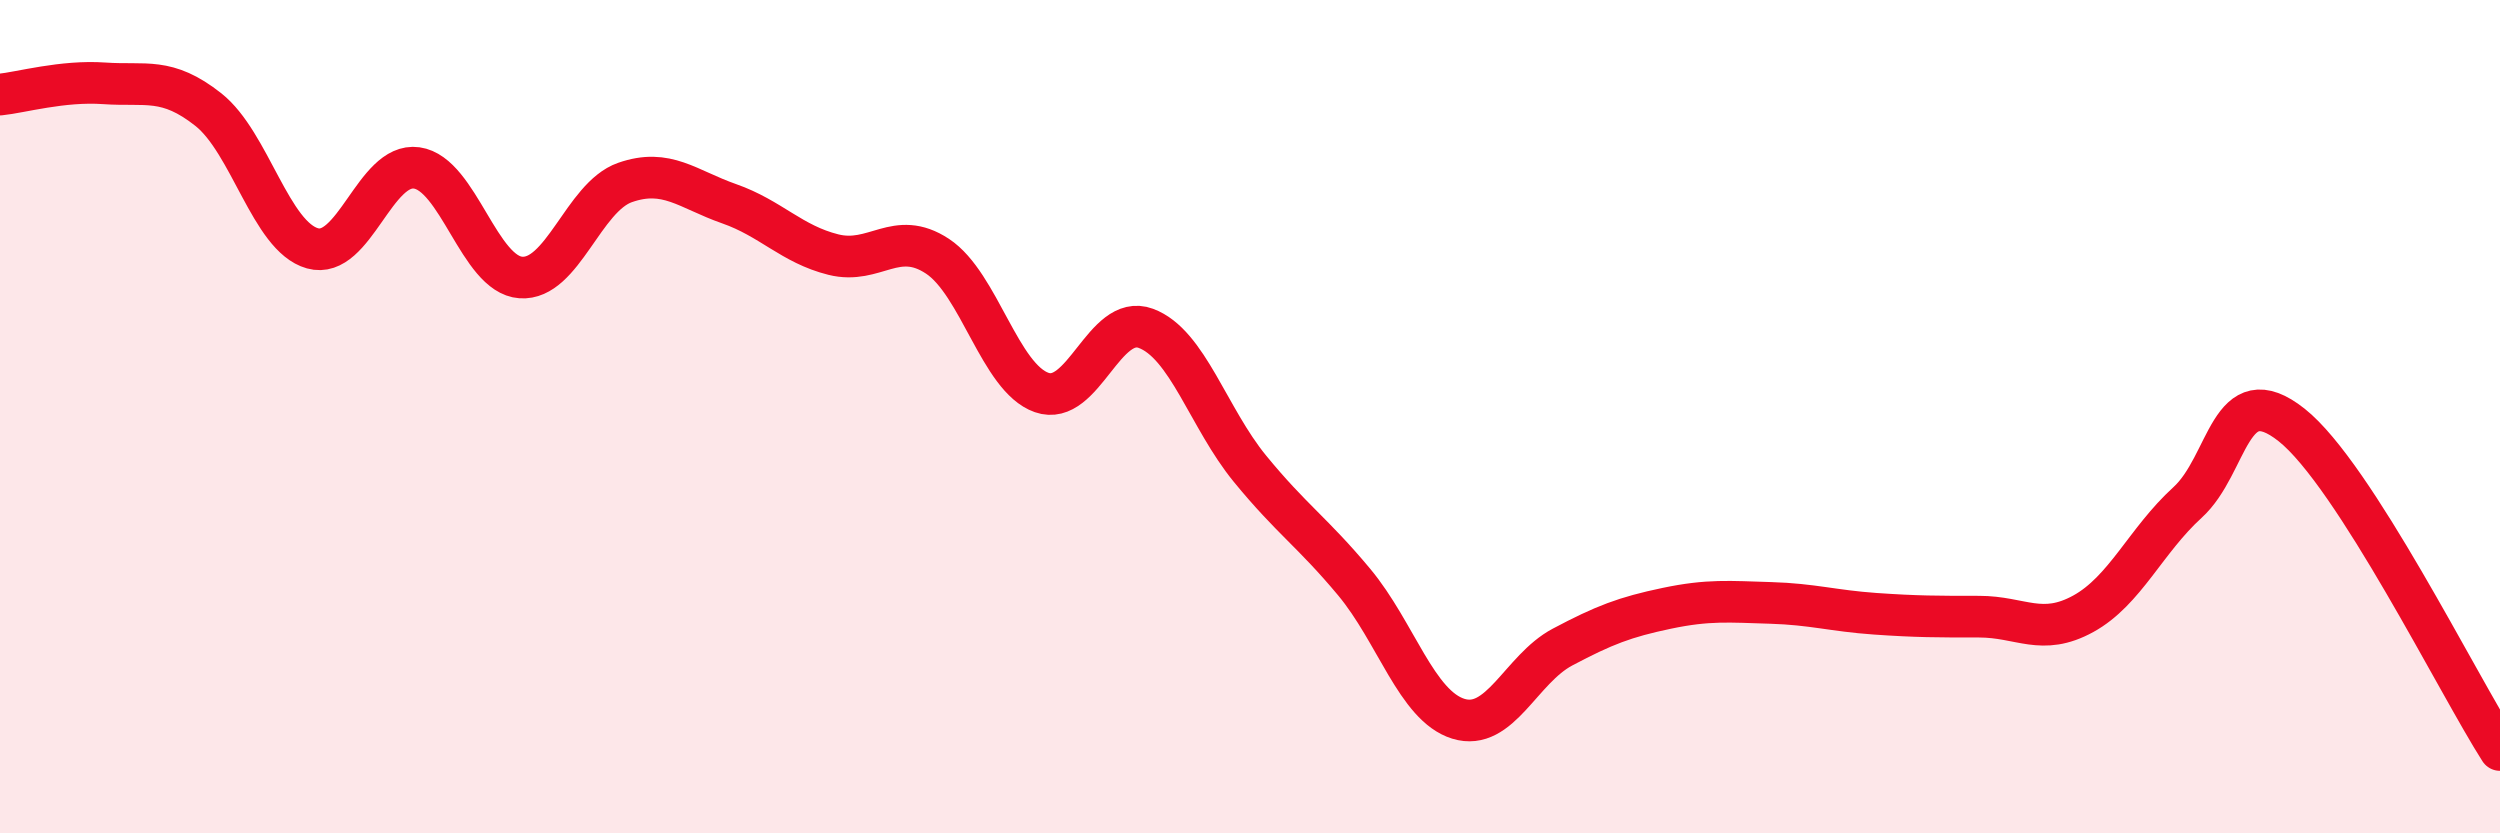
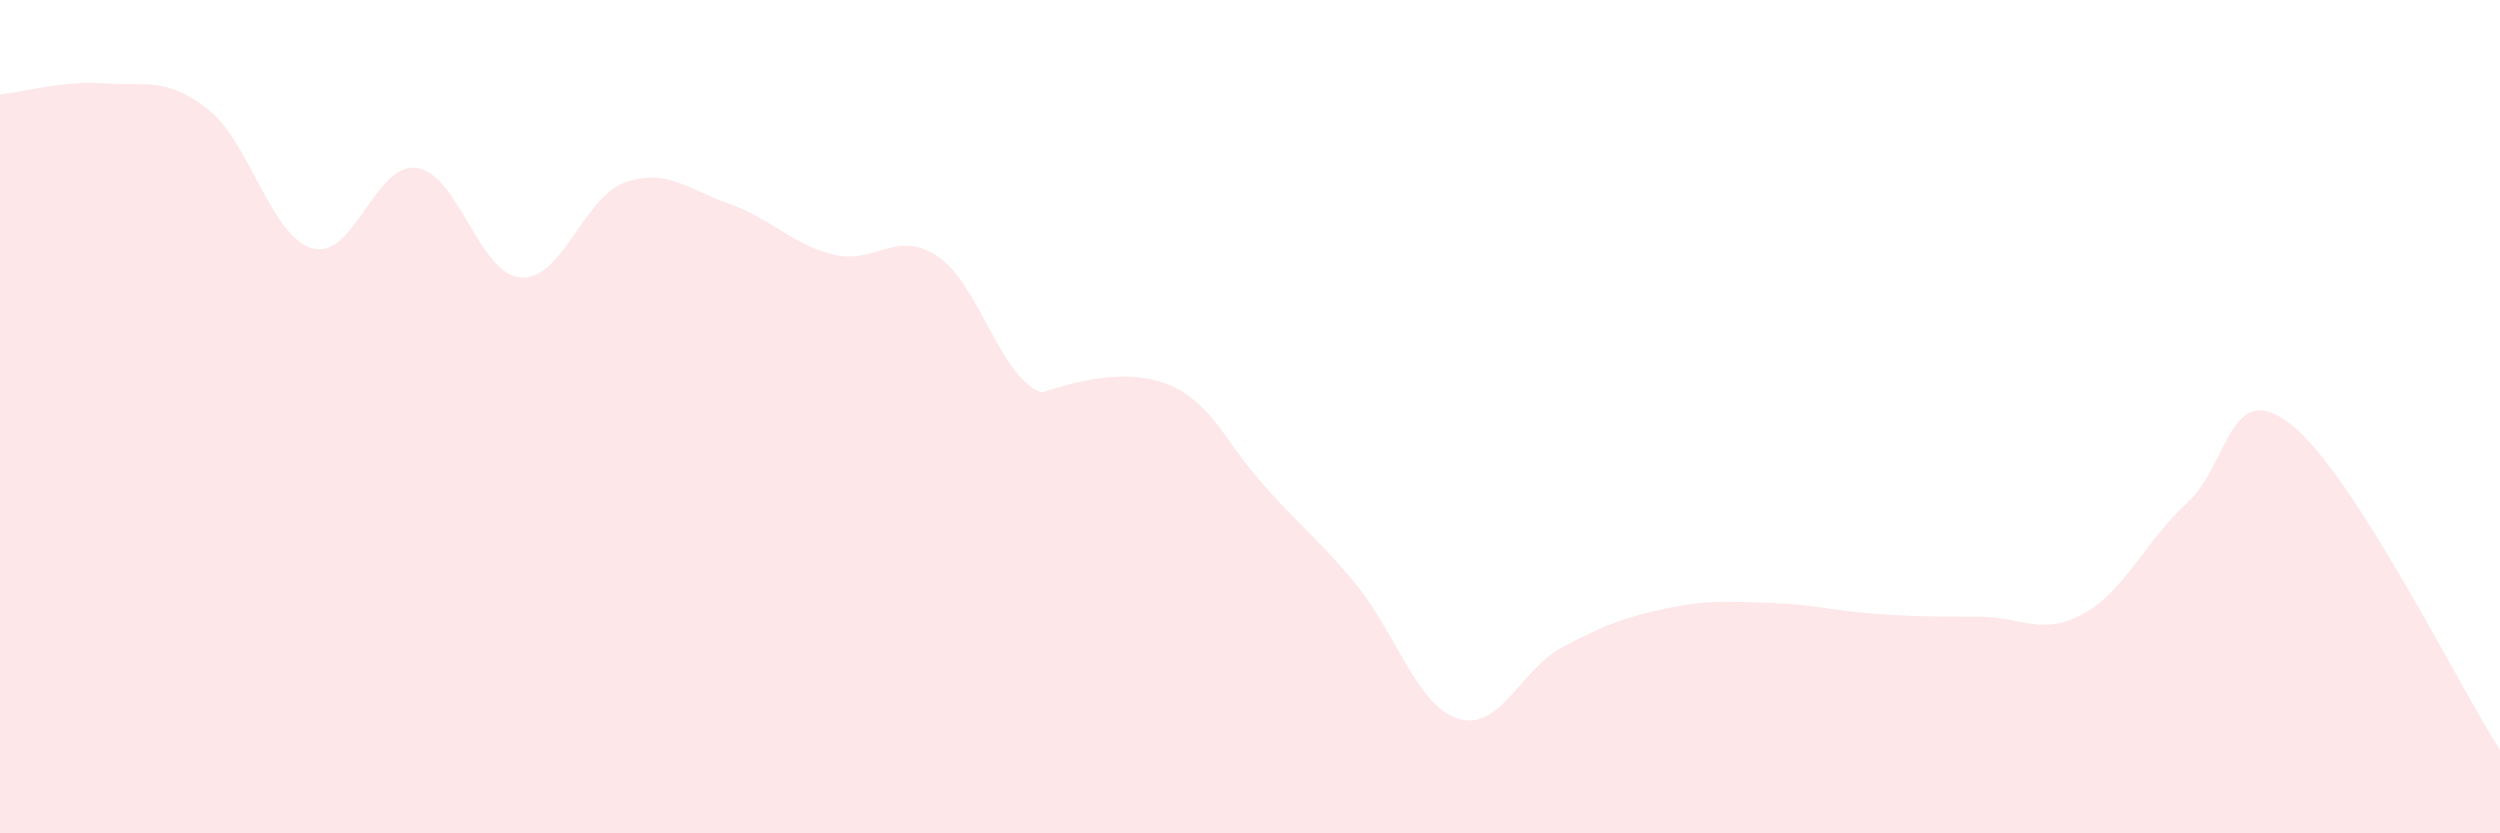
<svg xmlns="http://www.w3.org/2000/svg" width="60" height="20" viewBox="0 0 60 20">
-   <path d="M 0,2.27 C 0.5,2.22 1.5,1.93 2.5,2 C 3.5,2.07 4,1.84 5,2.63 C 6,3.42 6.5,5.68 7.5,5.96 C 8.5,6.24 9,3.89 10,4.03 C 11,4.17 11.5,6.59 12.5,6.66 C 13.5,6.73 14,4.73 15,4.38 C 16,4.03 16.5,4.54 17.5,4.89 C 18.5,5.24 19,5.86 20,6.11 C 21,6.36 21.5,5.49 22.5,6.15 C 23.5,6.81 24,9.07 25,9.42 C 26,9.77 26.5,7.51 27.5,7.88 C 28.5,8.25 29,10.03 30,11.25 C 31,12.47 31.5,12.77 32.5,13.97 C 33.5,15.17 34,16.94 35,17.25 C 36,17.56 36.5,16.06 37.5,15.53 C 38.5,15 39,14.81 40,14.6 C 41,14.39 41.5,14.44 42.5,14.47 C 43.5,14.5 44,14.66 45,14.73 C 46,14.8 46.5,14.8 47.5,14.8 C 48.5,14.8 49,15.28 50,14.73 C 51,14.18 51.5,12.97 52.5,12.06 C 53.5,11.15 53.5,9.01 55,10.2 C 56.5,11.39 59,16.44 60,18L60 20L0 20Z" fill="#EB0A25" opacity="0.1" stroke-linecap="round" stroke-linejoin="round" />
-   <path d="M 0,2.27 C 0.5,2.22 1.5,1.93 2.5,2 C 3.5,2.07 4,1.84 5,2.63 C 6,3.42 6.5,5.68 7.5,5.96 C 8.5,6.24 9,3.89 10,4.03 C 11,4.17 11.5,6.59 12.5,6.66 C 13.5,6.73 14,4.73 15,4.38 C 16,4.03 16.5,4.54 17.5,4.89 C 18.5,5.24 19,5.86 20,6.11 C 21,6.36 21.5,5.49 22.5,6.15 C 23.5,6.81 24,9.07 25,9.42 C 26,9.77 26.5,7.51 27.5,7.88 C 28.5,8.25 29,10.03 30,11.25 C 31,12.47 31.5,12.77 32.5,13.97 C 33.5,15.17 34,16.94 35,17.25 C 36,17.56 36.5,16.06 37.5,15.53 C 38.5,15 39,14.81 40,14.6 C 41,14.39 41.5,14.44 42.5,14.47 C 43.5,14.5 44,14.66 45,14.73 C 46,14.8 46.5,14.8 47.5,14.8 C 48.5,14.8 49,15.28 50,14.73 C 51,14.18 51.5,12.97 52.5,12.06 C 53.5,11.15 53.5,9.01 55,10.2 C 56.5,11.39 59,16.44 60,18" stroke="#EB0A25" stroke-width="1" fill="none" stroke-linecap="round" stroke-linejoin="round" />
+   <path d="M 0,2.27 C 0.5,2.22 1.5,1.93 2.5,2 C 3.5,2.07 4,1.84 5,2.63 C 6,3.42 6.5,5.68 7.5,5.96 C 8.5,6.24 9,3.89 10,4.03 C 11,4.17 11.5,6.59 12.5,6.66 C 13.5,6.73 14,4.73 15,4.38 C 16,4.03 16.5,4.54 17.5,4.89 C 18.5,5.24 19,5.86 20,6.11 C 21,6.36 21.5,5.49 22.5,6.15 C 23.5,6.81 24,9.07 25,9.42 C 28.5,8.25 29,10.03 30,11.25 C 31,12.47 31.5,12.77 32.5,13.97 C 33.5,15.17 34,16.94 35,17.25 C 36,17.56 36.5,16.06 37.5,15.53 C 38.5,15 39,14.81 40,14.6 C 41,14.39 41.5,14.44 42.5,14.47 C 43.5,14.5 44,14.66 45,14.73 C 46,14.8 46.5,14.8 47.5,14.8 C 48.5,14.8 49,15.28 50,14.73 C 51,14.18 51.5,12.97 52.5,12.06 C 53.5,11.15 53.5,9.01 55,10.2 C 56.5,11.39 59,16.44 60,18L60 20L0 20Z" fill="#EB0A25" opacity="0.1" stroke-linecap="round" stroke-linejoin="round" />
</svg>